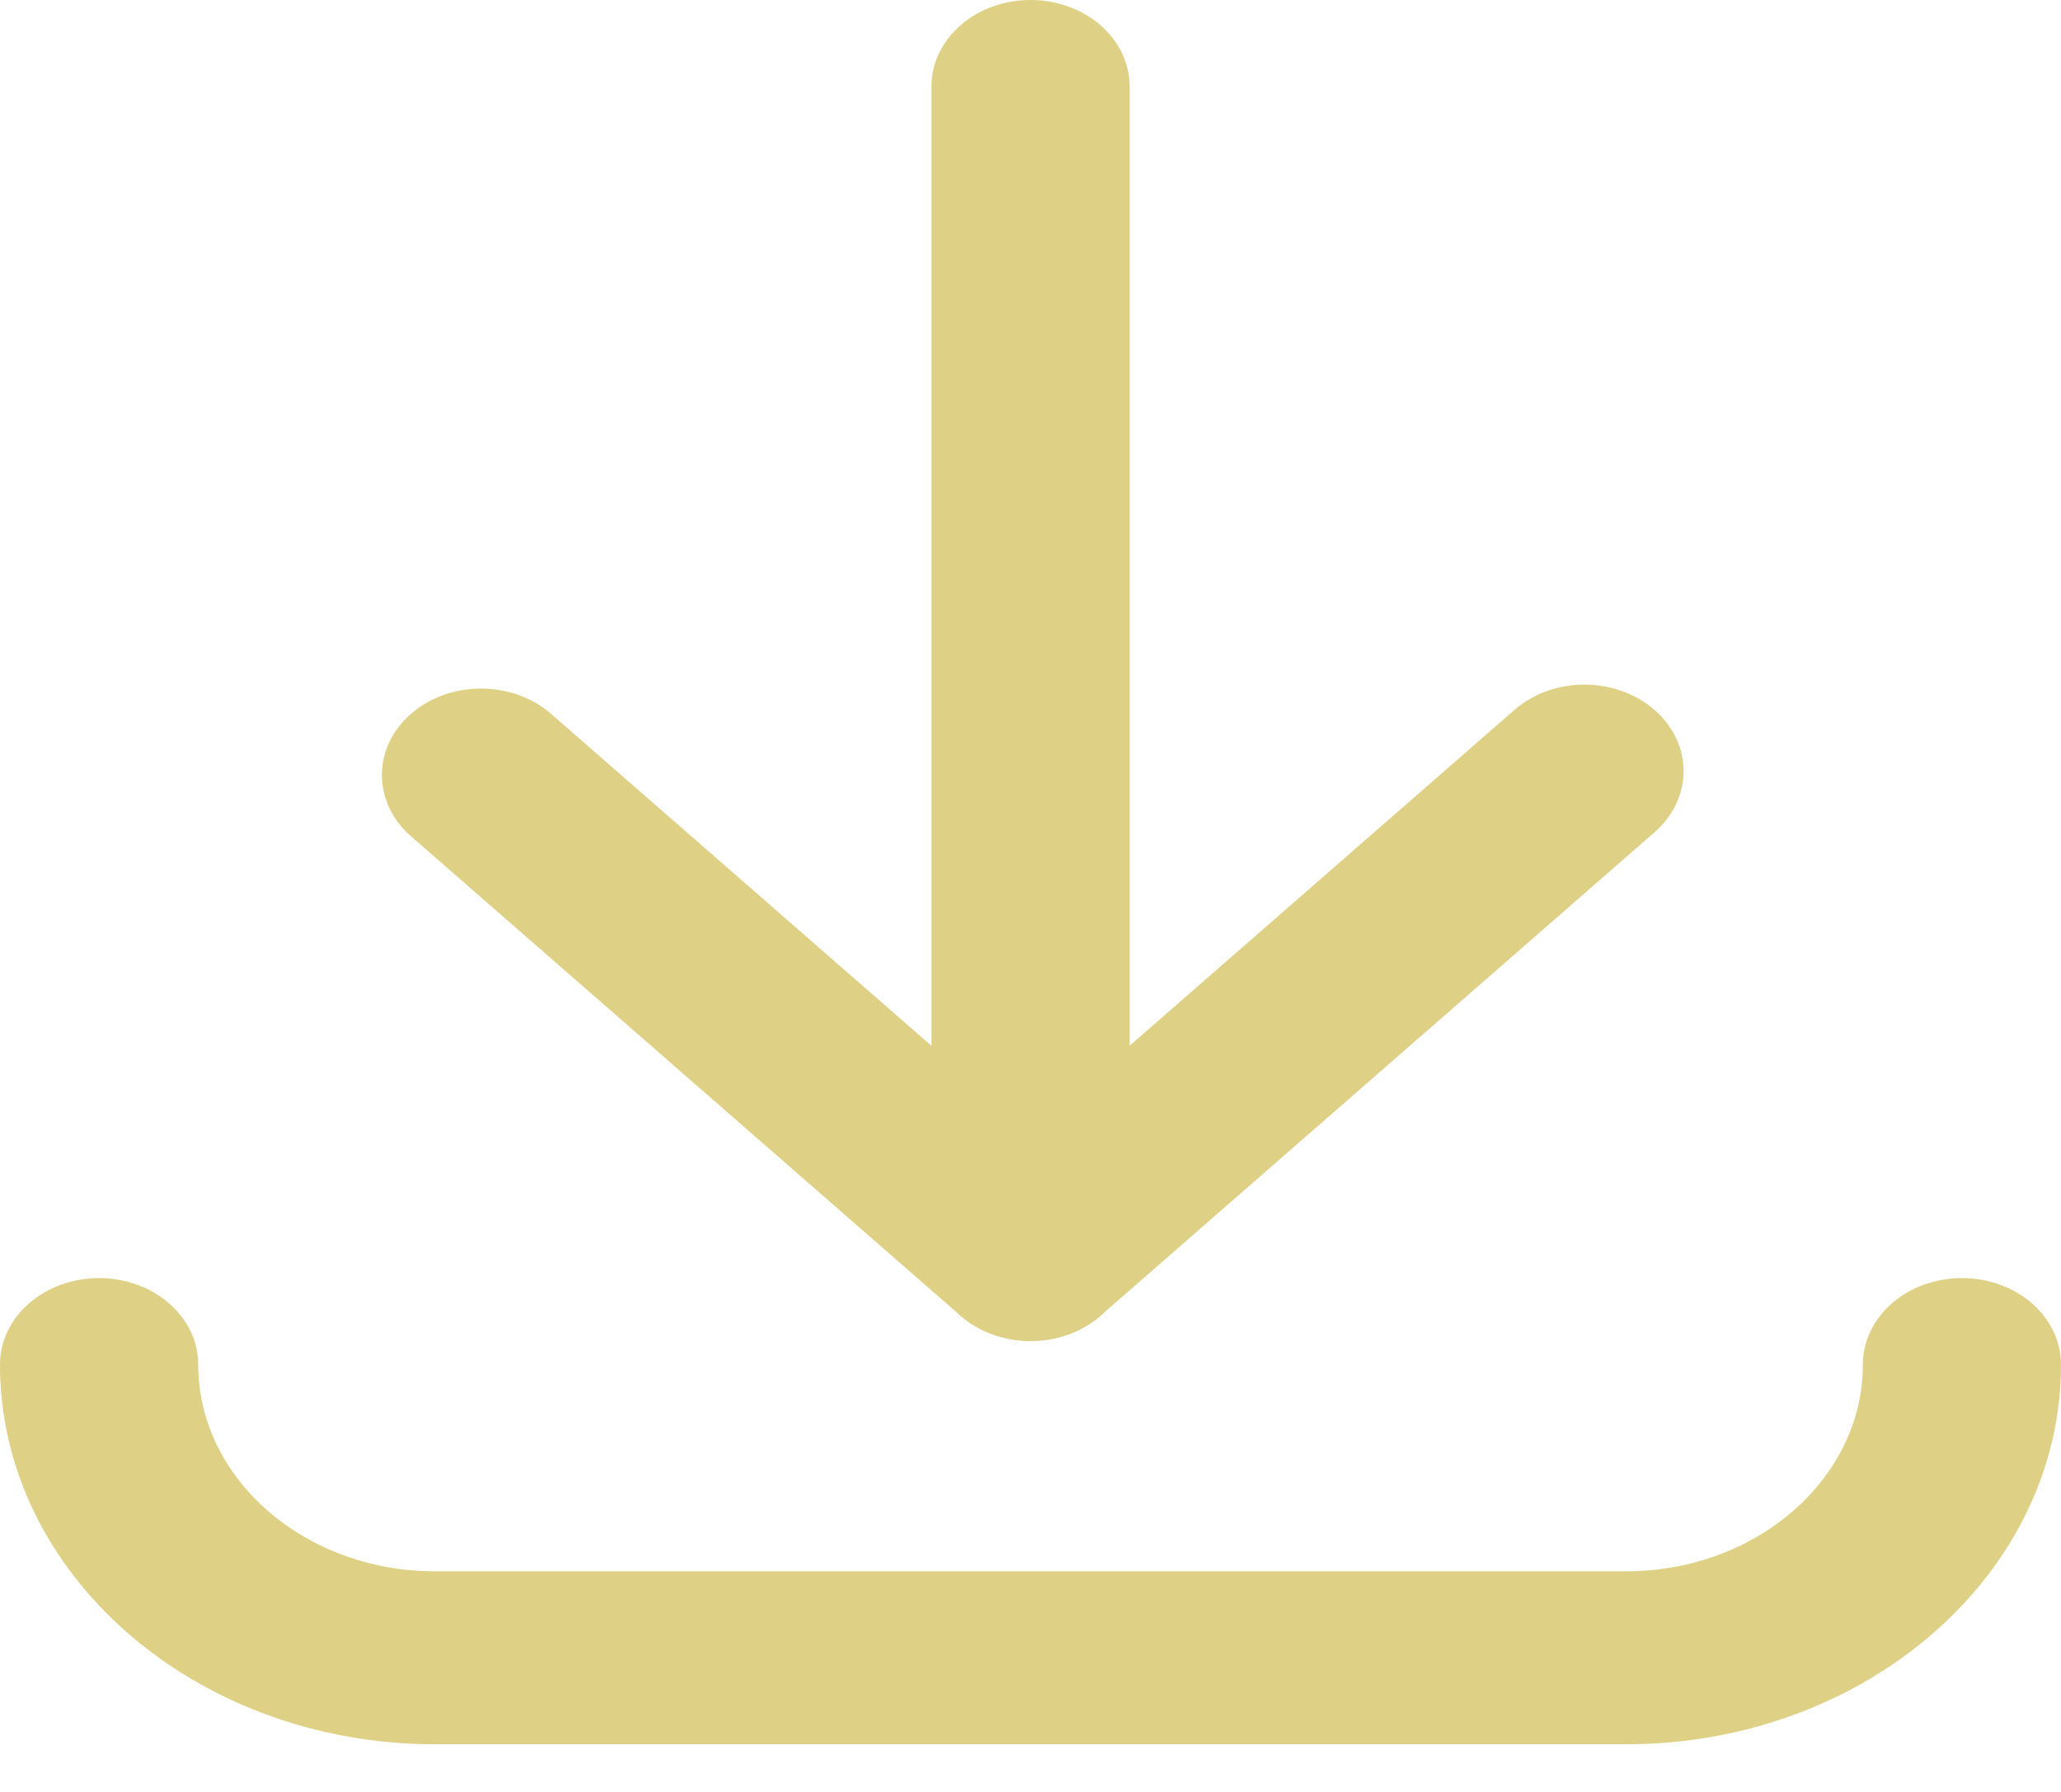
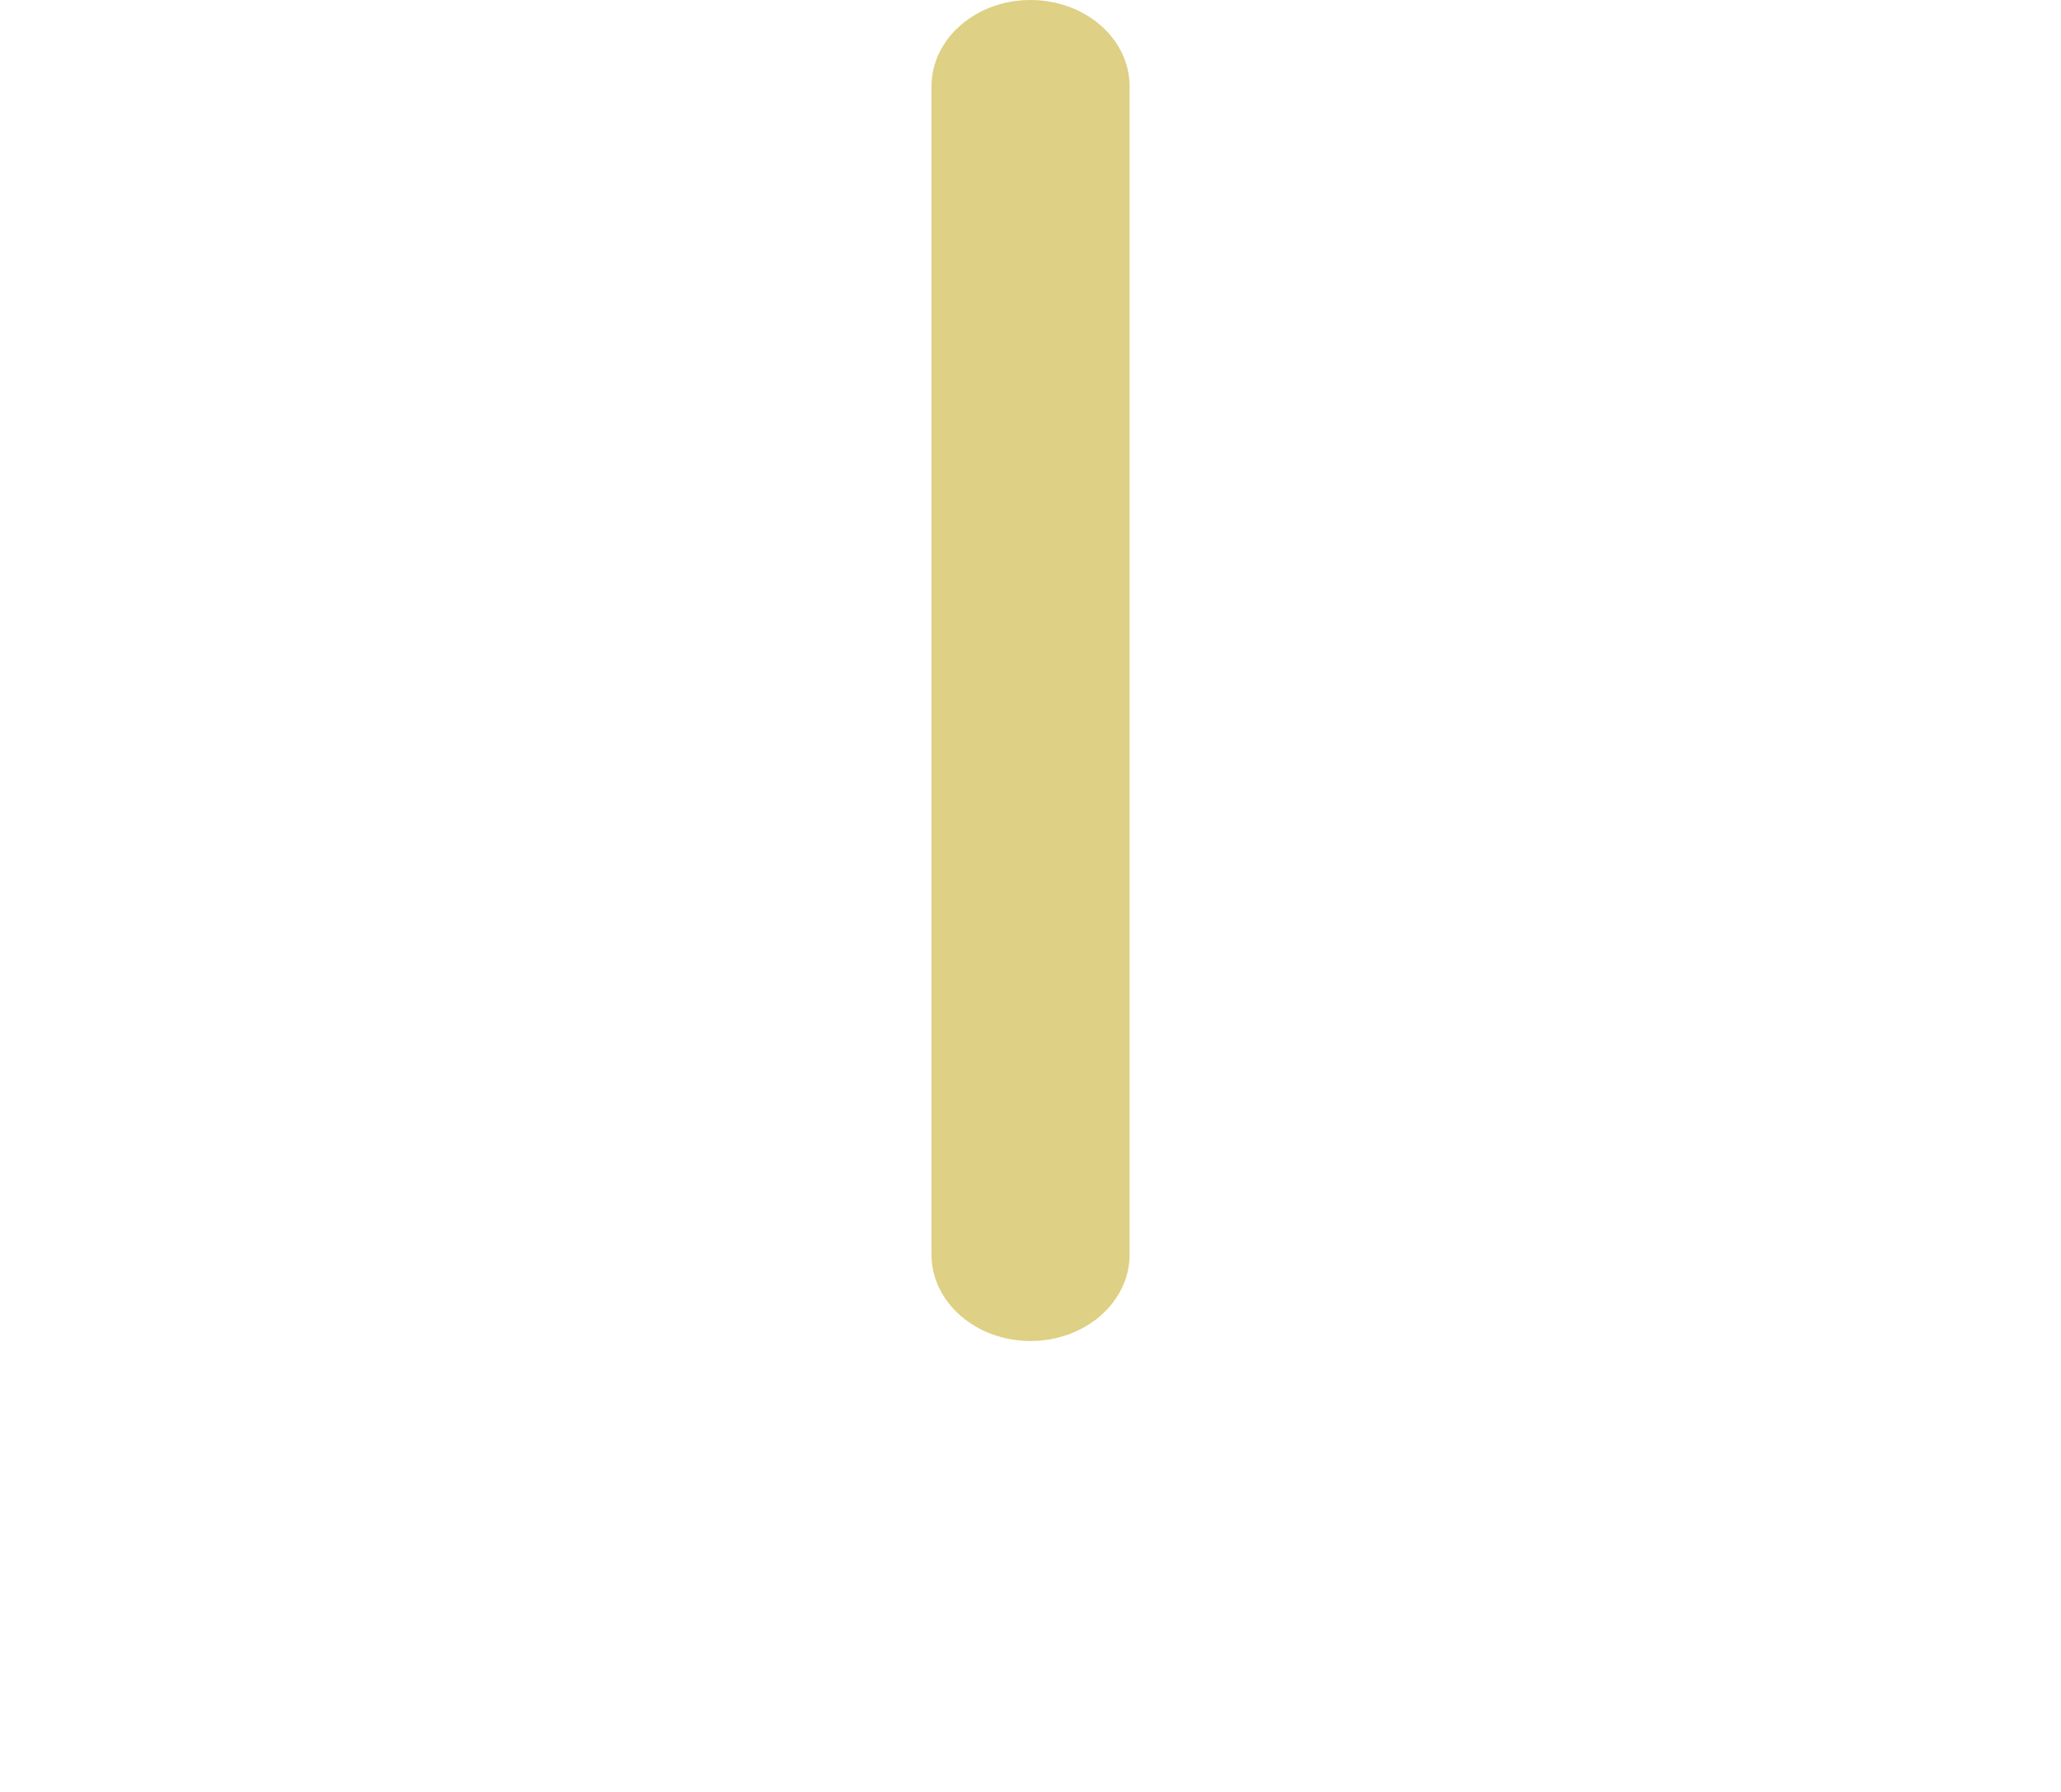
<svg xmlns="http://www.w3.org/2000/svg" fill="none" height="100%" overflow="visible" preserveAspectRatio="none" style="display: block;" viewBox="0 0 23 20" width="100%">
  <g id="Icone">
    <g id="Group">
-       <path d="M18.145 19.468H4.856C2.178 19.468 0 17.567 0 15.23C0 14.697 0.495 14.265 1.106 14.265C1.716 14.265 2.212 14.697 2.212 15.23C2.212 16.503 3.398 17.538 4.856 17.538H18.145C19.602 17.538 20.789 16.503 20.789 15.23C20.789 14.697 21.284 14.265 21.895 14.265C22.505 14.265 23 14.697 23 15.23C23 17.567 20.822 19.468 18.145 19.468Z" fill="#DED084" id="Vector" />
      <path d="M11.5 14.967C10.89 14.967 10.395 14.535 10.395 14.002V0.965C10.395 0.432 10.89 0 11.5 0C12.111 0 12.606 0.432 12.606 0.965V14.002C12.606 14.535 12.111 14.967 11.5 14.967Z" fill="#DED084" id="Vector_2" />
-       <path d="M11.5 14.967C11.207 14.967 10.925 14.865 10.718 14.684L4.586 9.333C4.154 8.956 4.154 8.344 4.586 7.968C5.018 7.591 5.718 7.591 6.15 7.968L11.5 12.637L16.9 7.924C17.332 7.547 18.032 7.547 18.464 7.924C18.896 8.301 18.896 8.912 18.464 9.289L12.281 14.685C12.074 14.866 11.793 14.967 11.5 14.967V14.967Z" fill="#DED084" id="Vector_3" />
    </g>
  </g>
</svg>